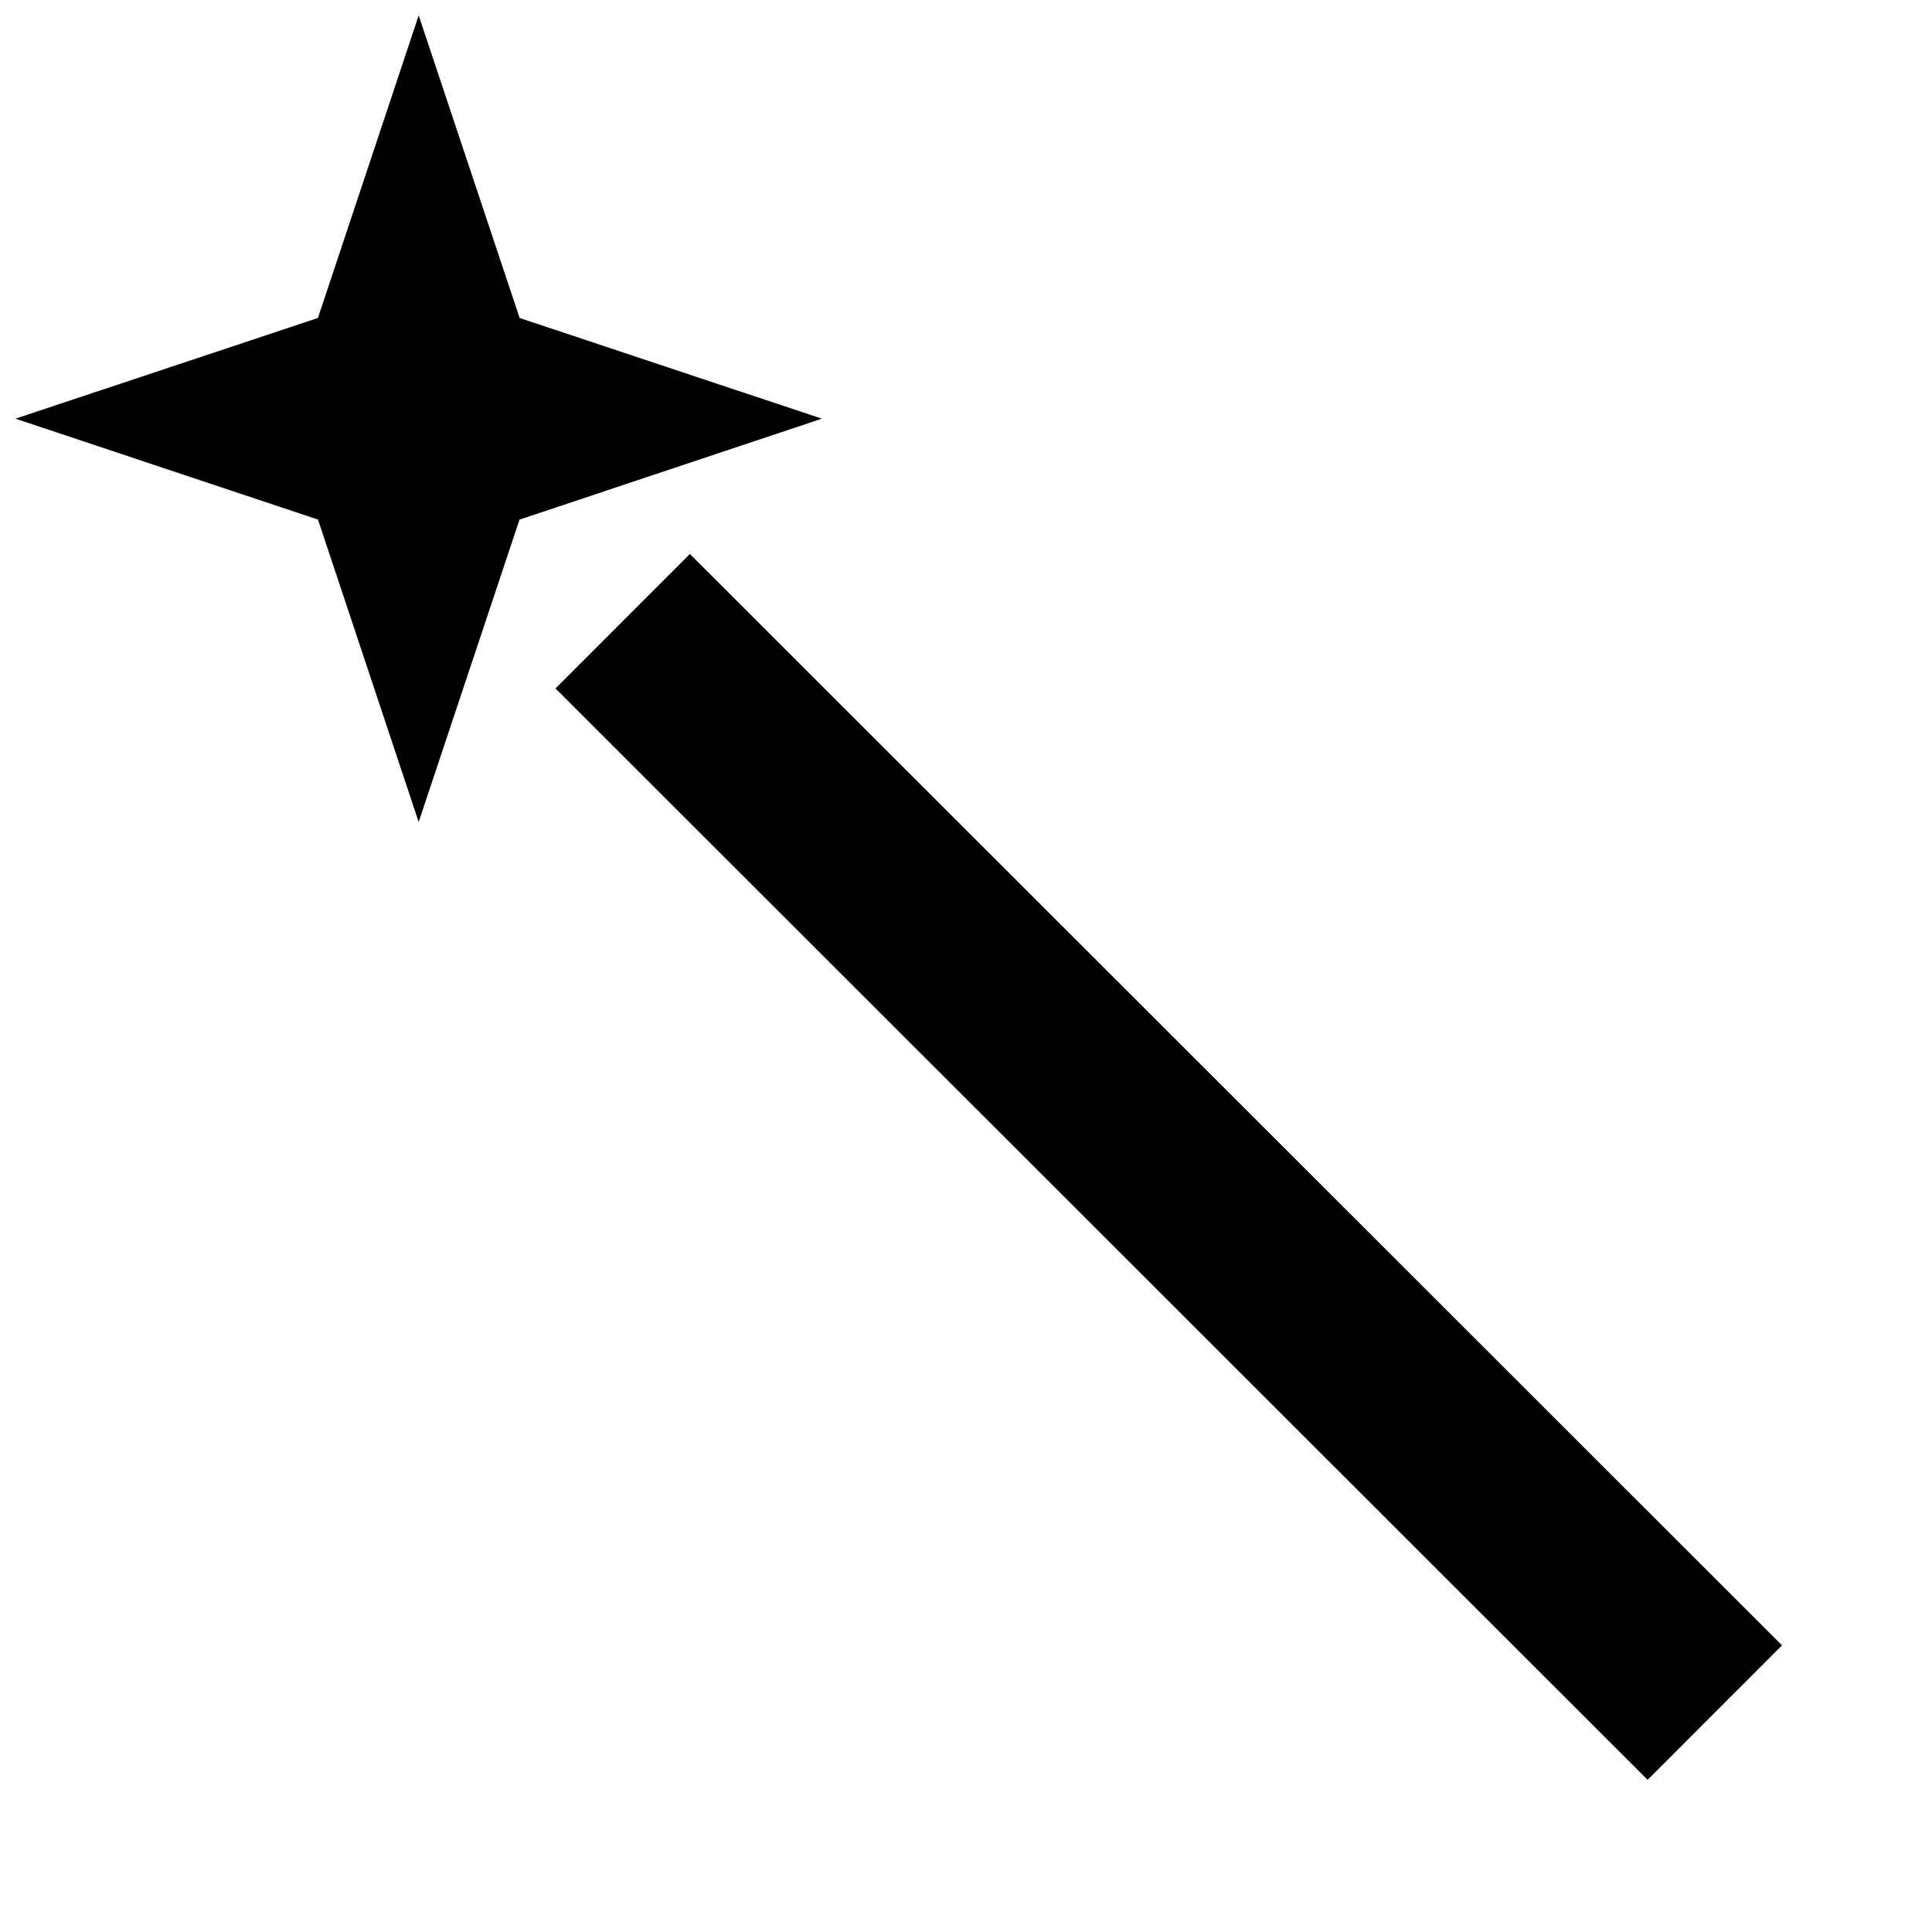
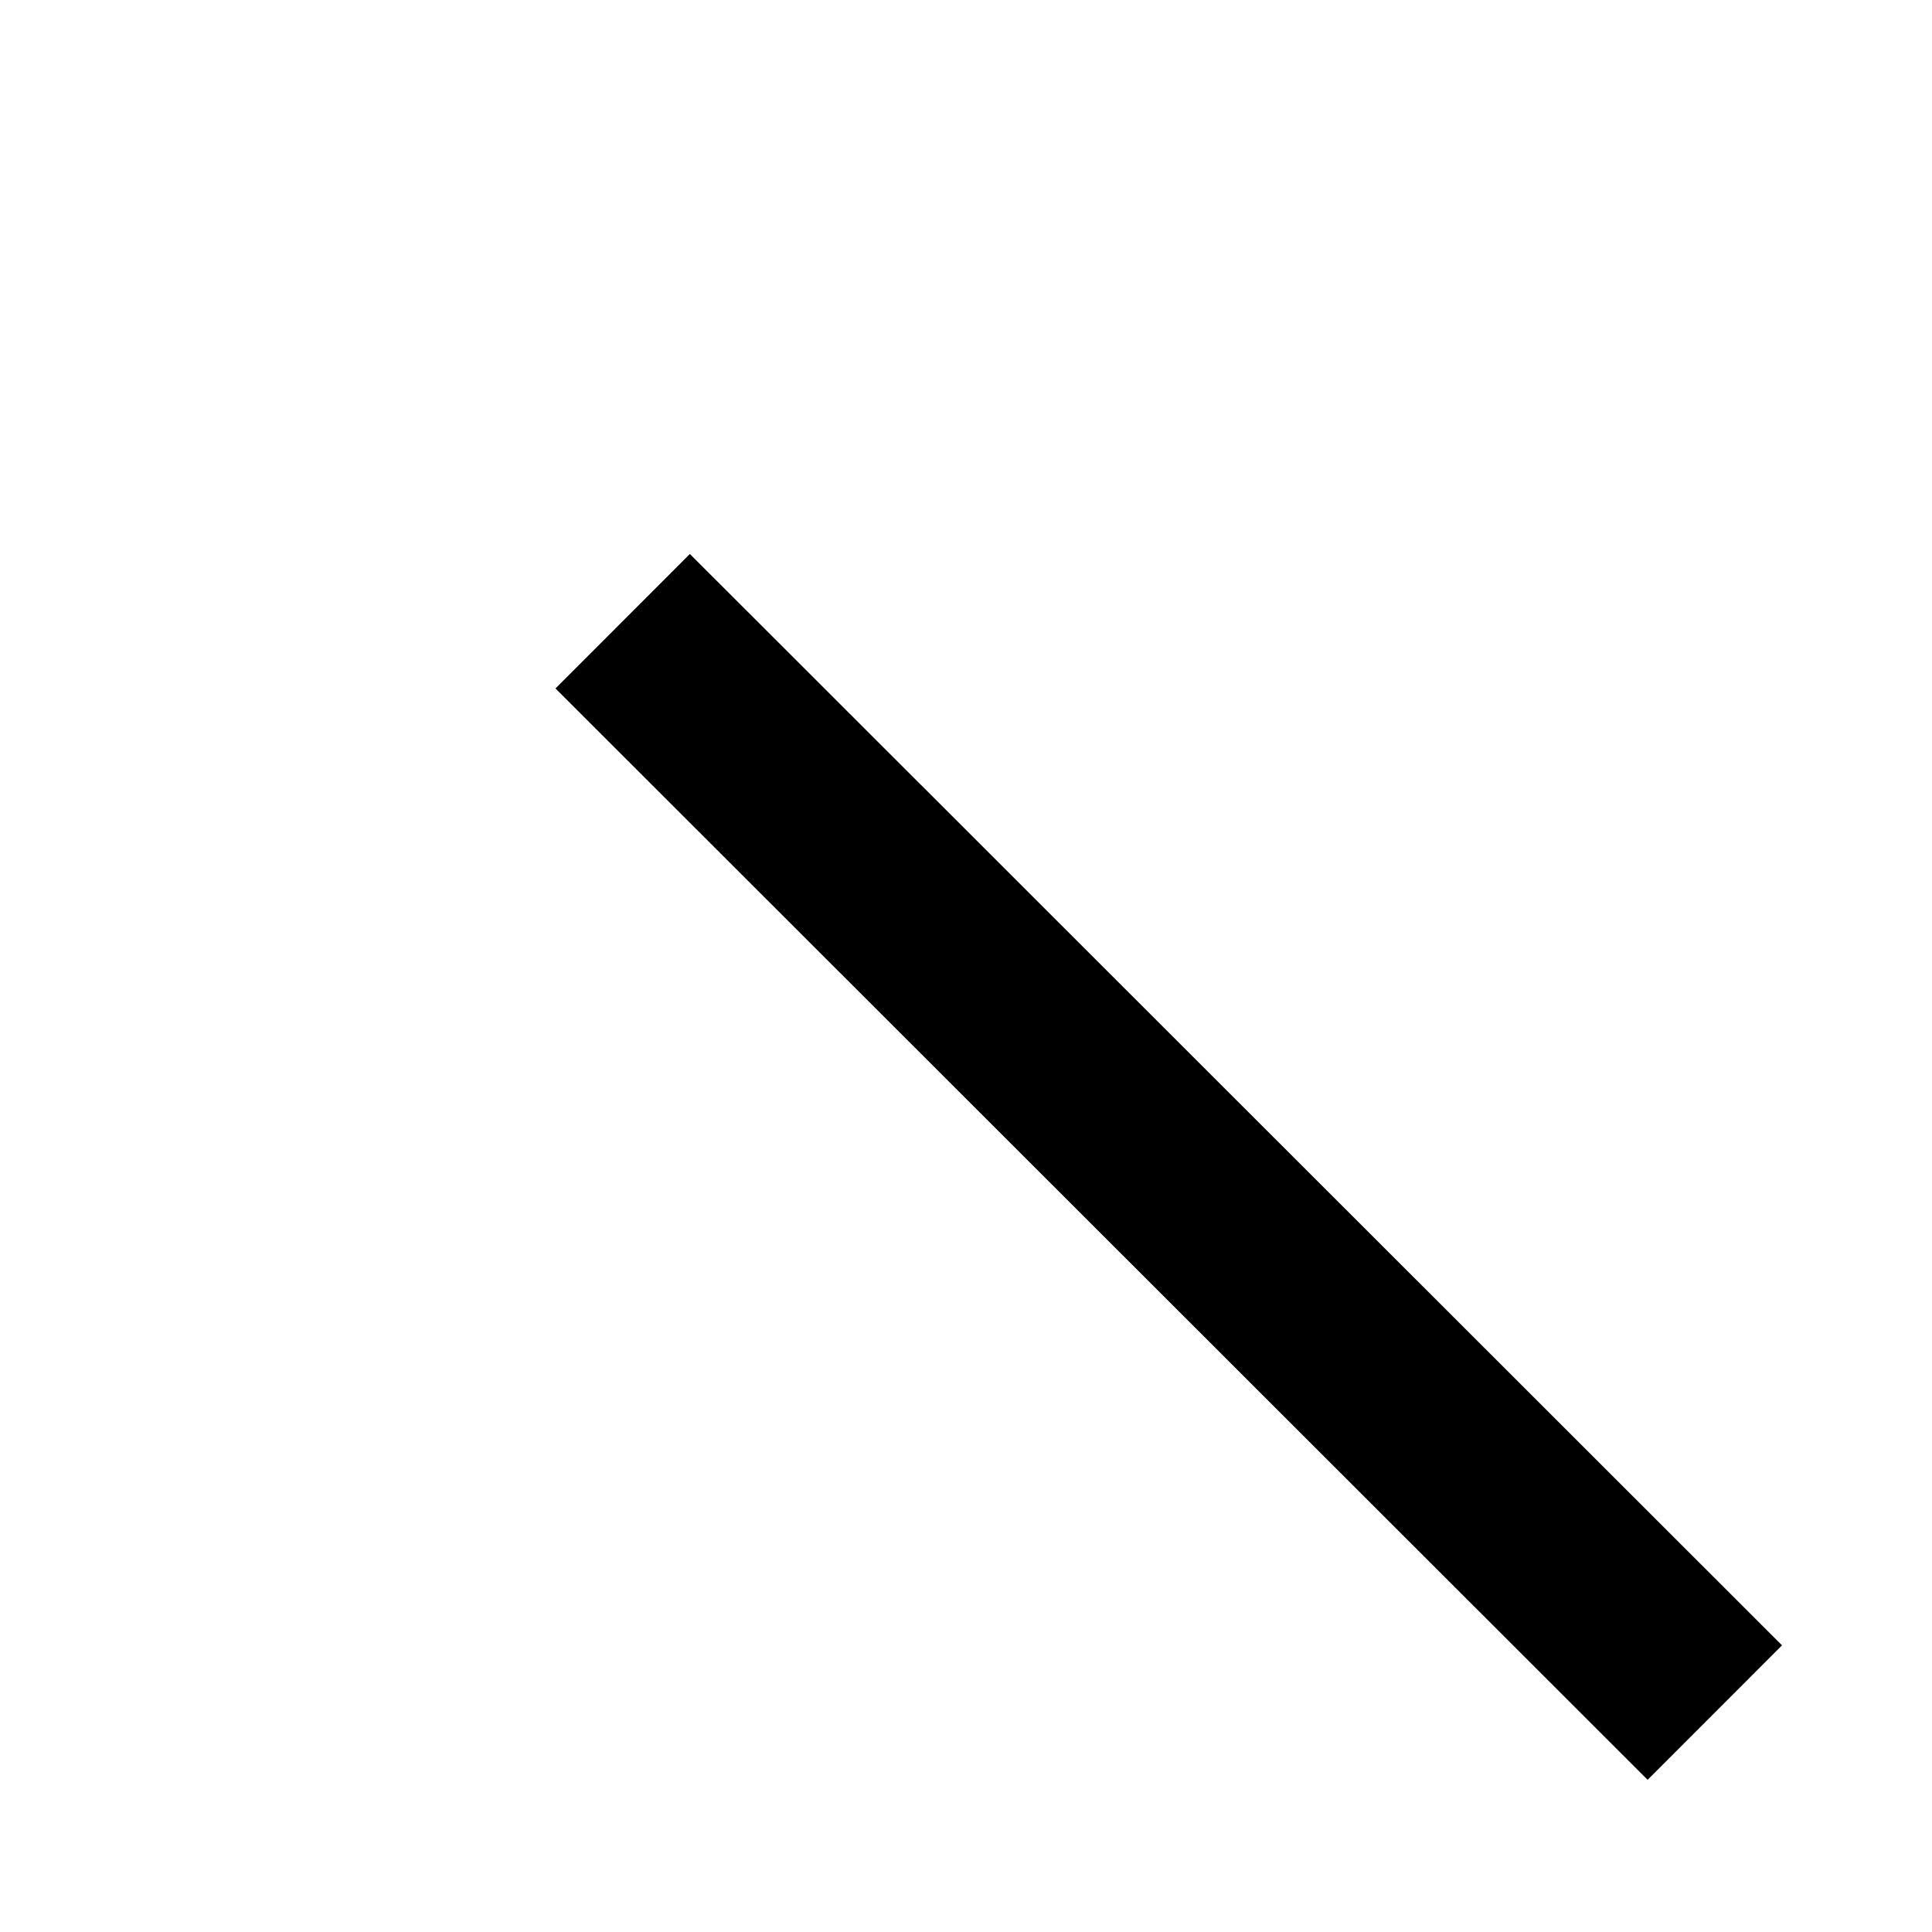
<svg xmlns="http://www.w3.org/2000/svg" width="800px" height="800px" version="1.1" viewBox="144 144 512 512">
  <defs>
    <clipPath id="a">
-       <path d="m148.09 148.09h213.91v213.91h-213.91z" />
+       <path d="m148.09 148.09h213.91h-213.91z" />
    </clipPath>
  </defs>
  <path d="m291.21 326.45 35.613-35.641 289.43 289.22-35.613 35.641z" />
  <g clip-path="url(#a)">
-     <path d="m228.25 228.27-80.156 26.68 80.18 26.75 26.68 80.133 26.727-80.133 80.129-26.75-80.105-26.68-26.75-80.18z" />
-   </g>
+     </g>
</svg>